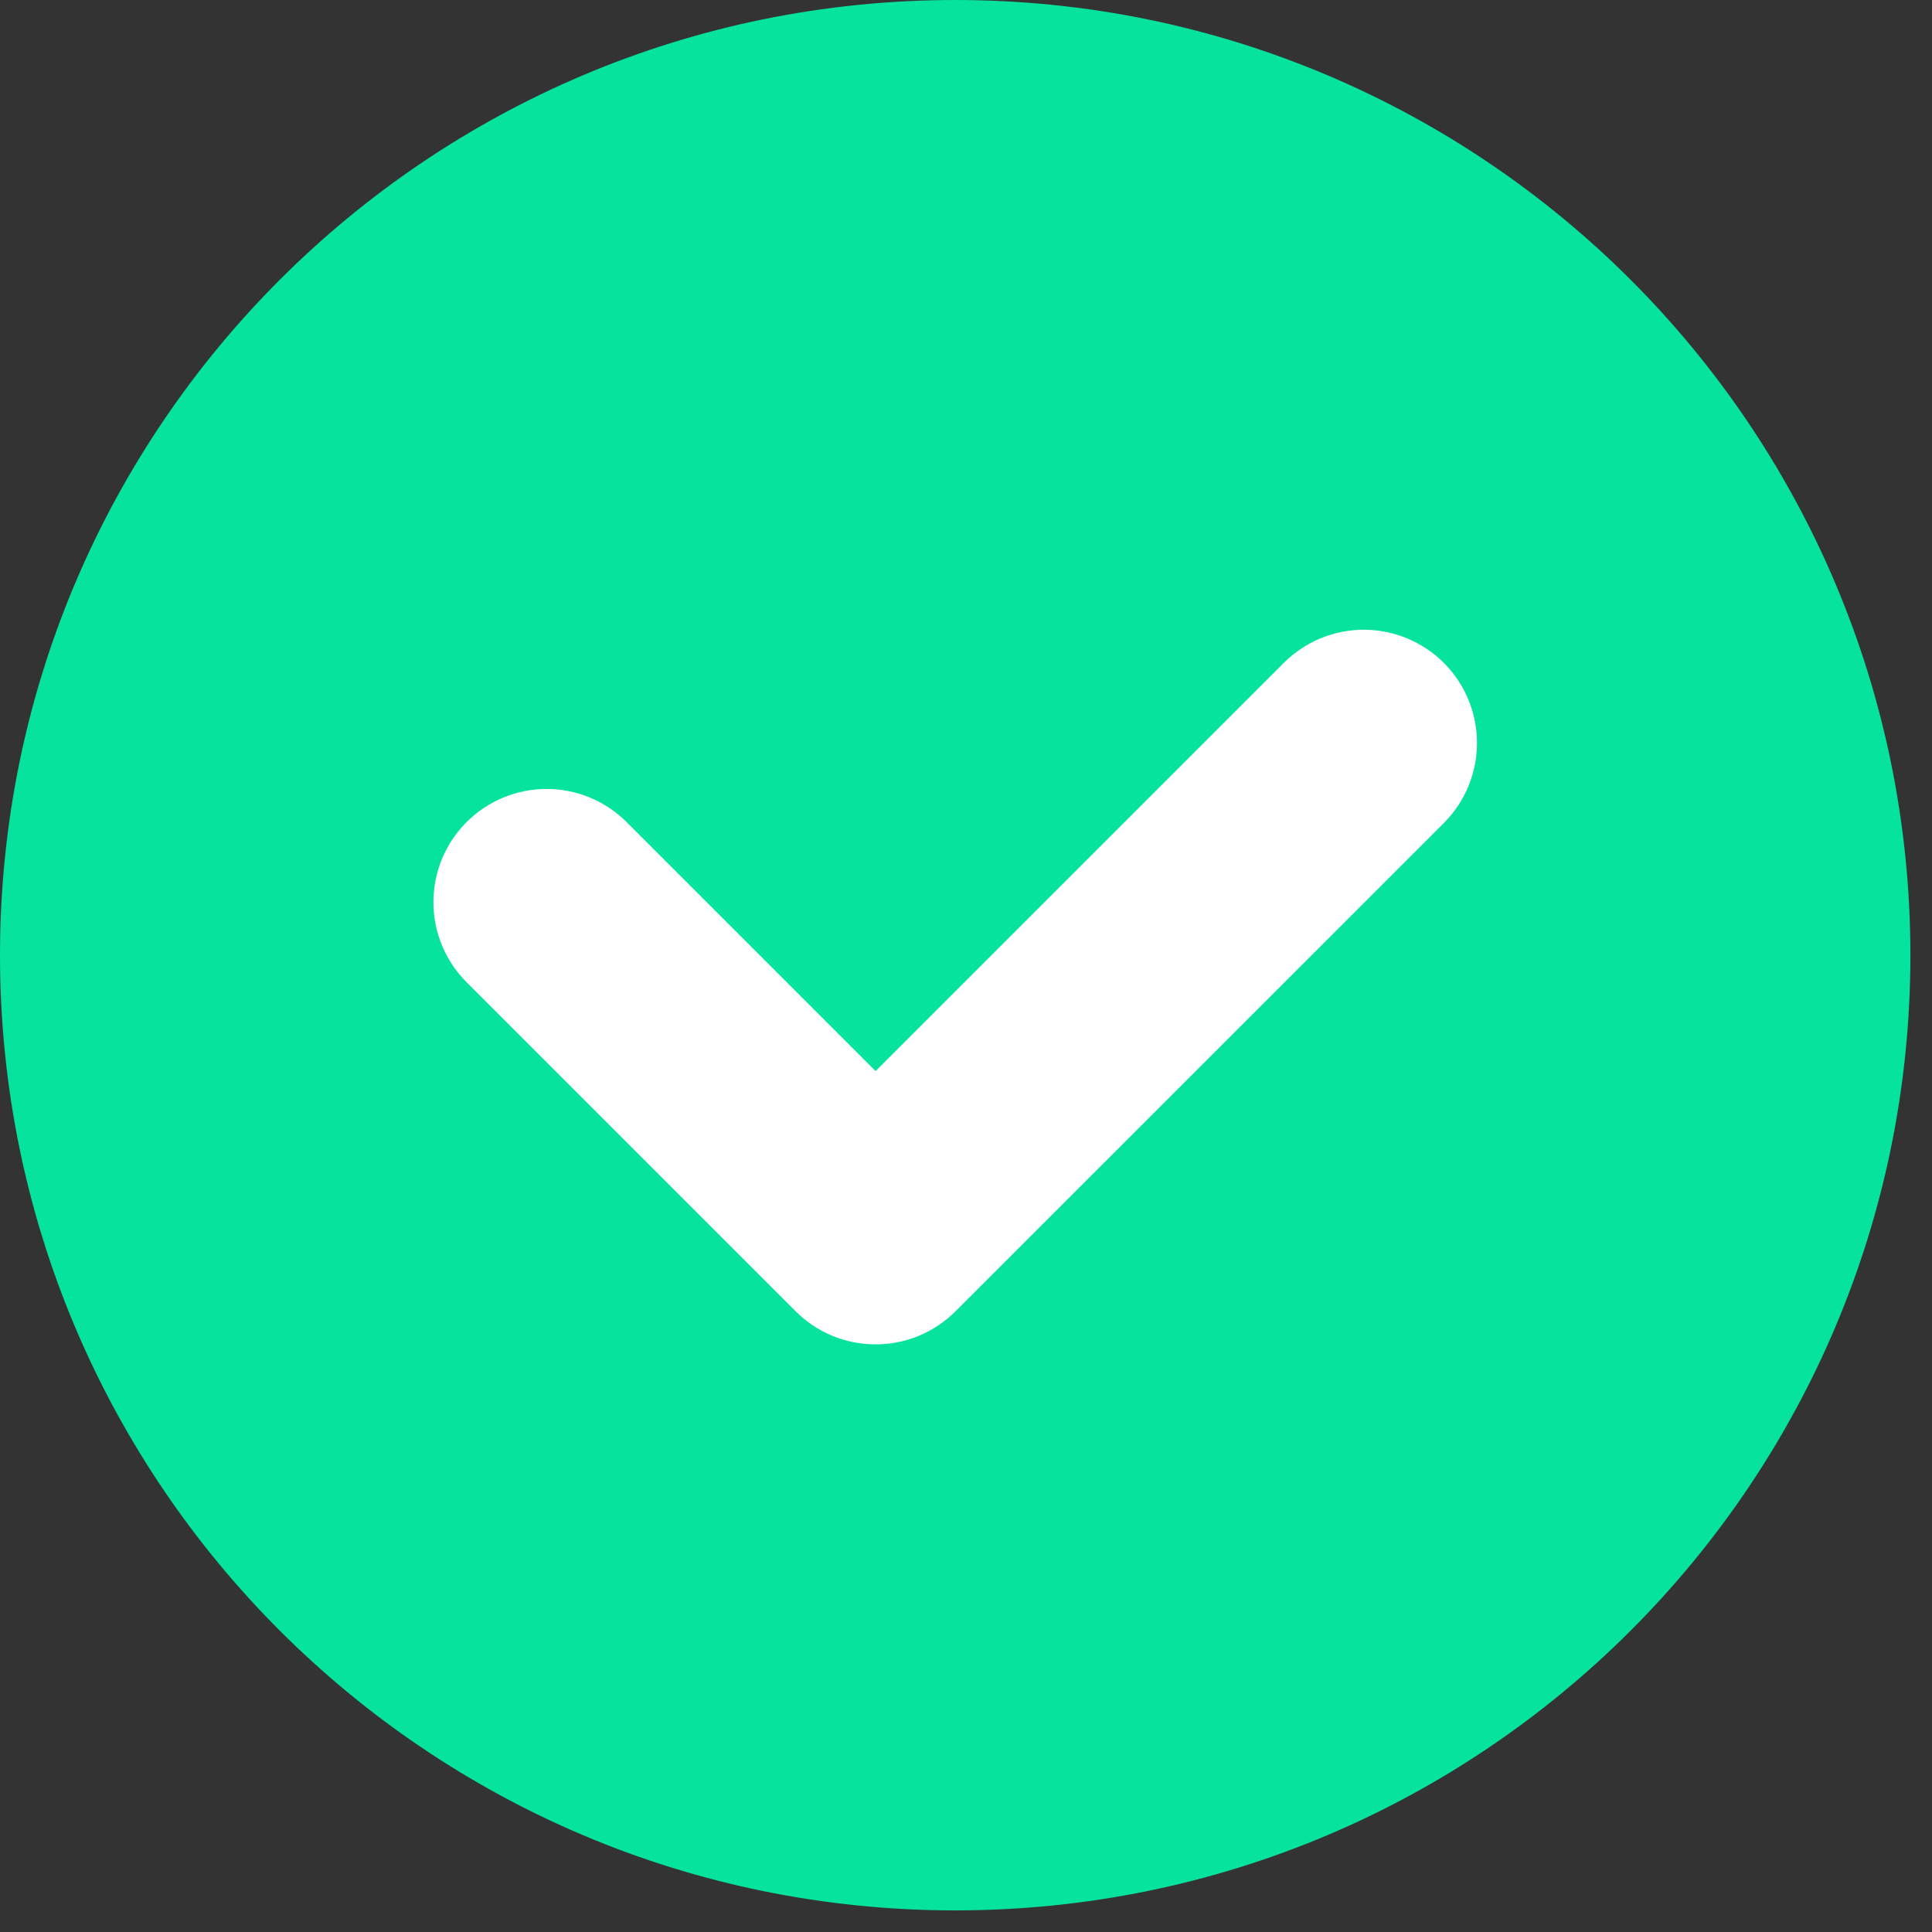
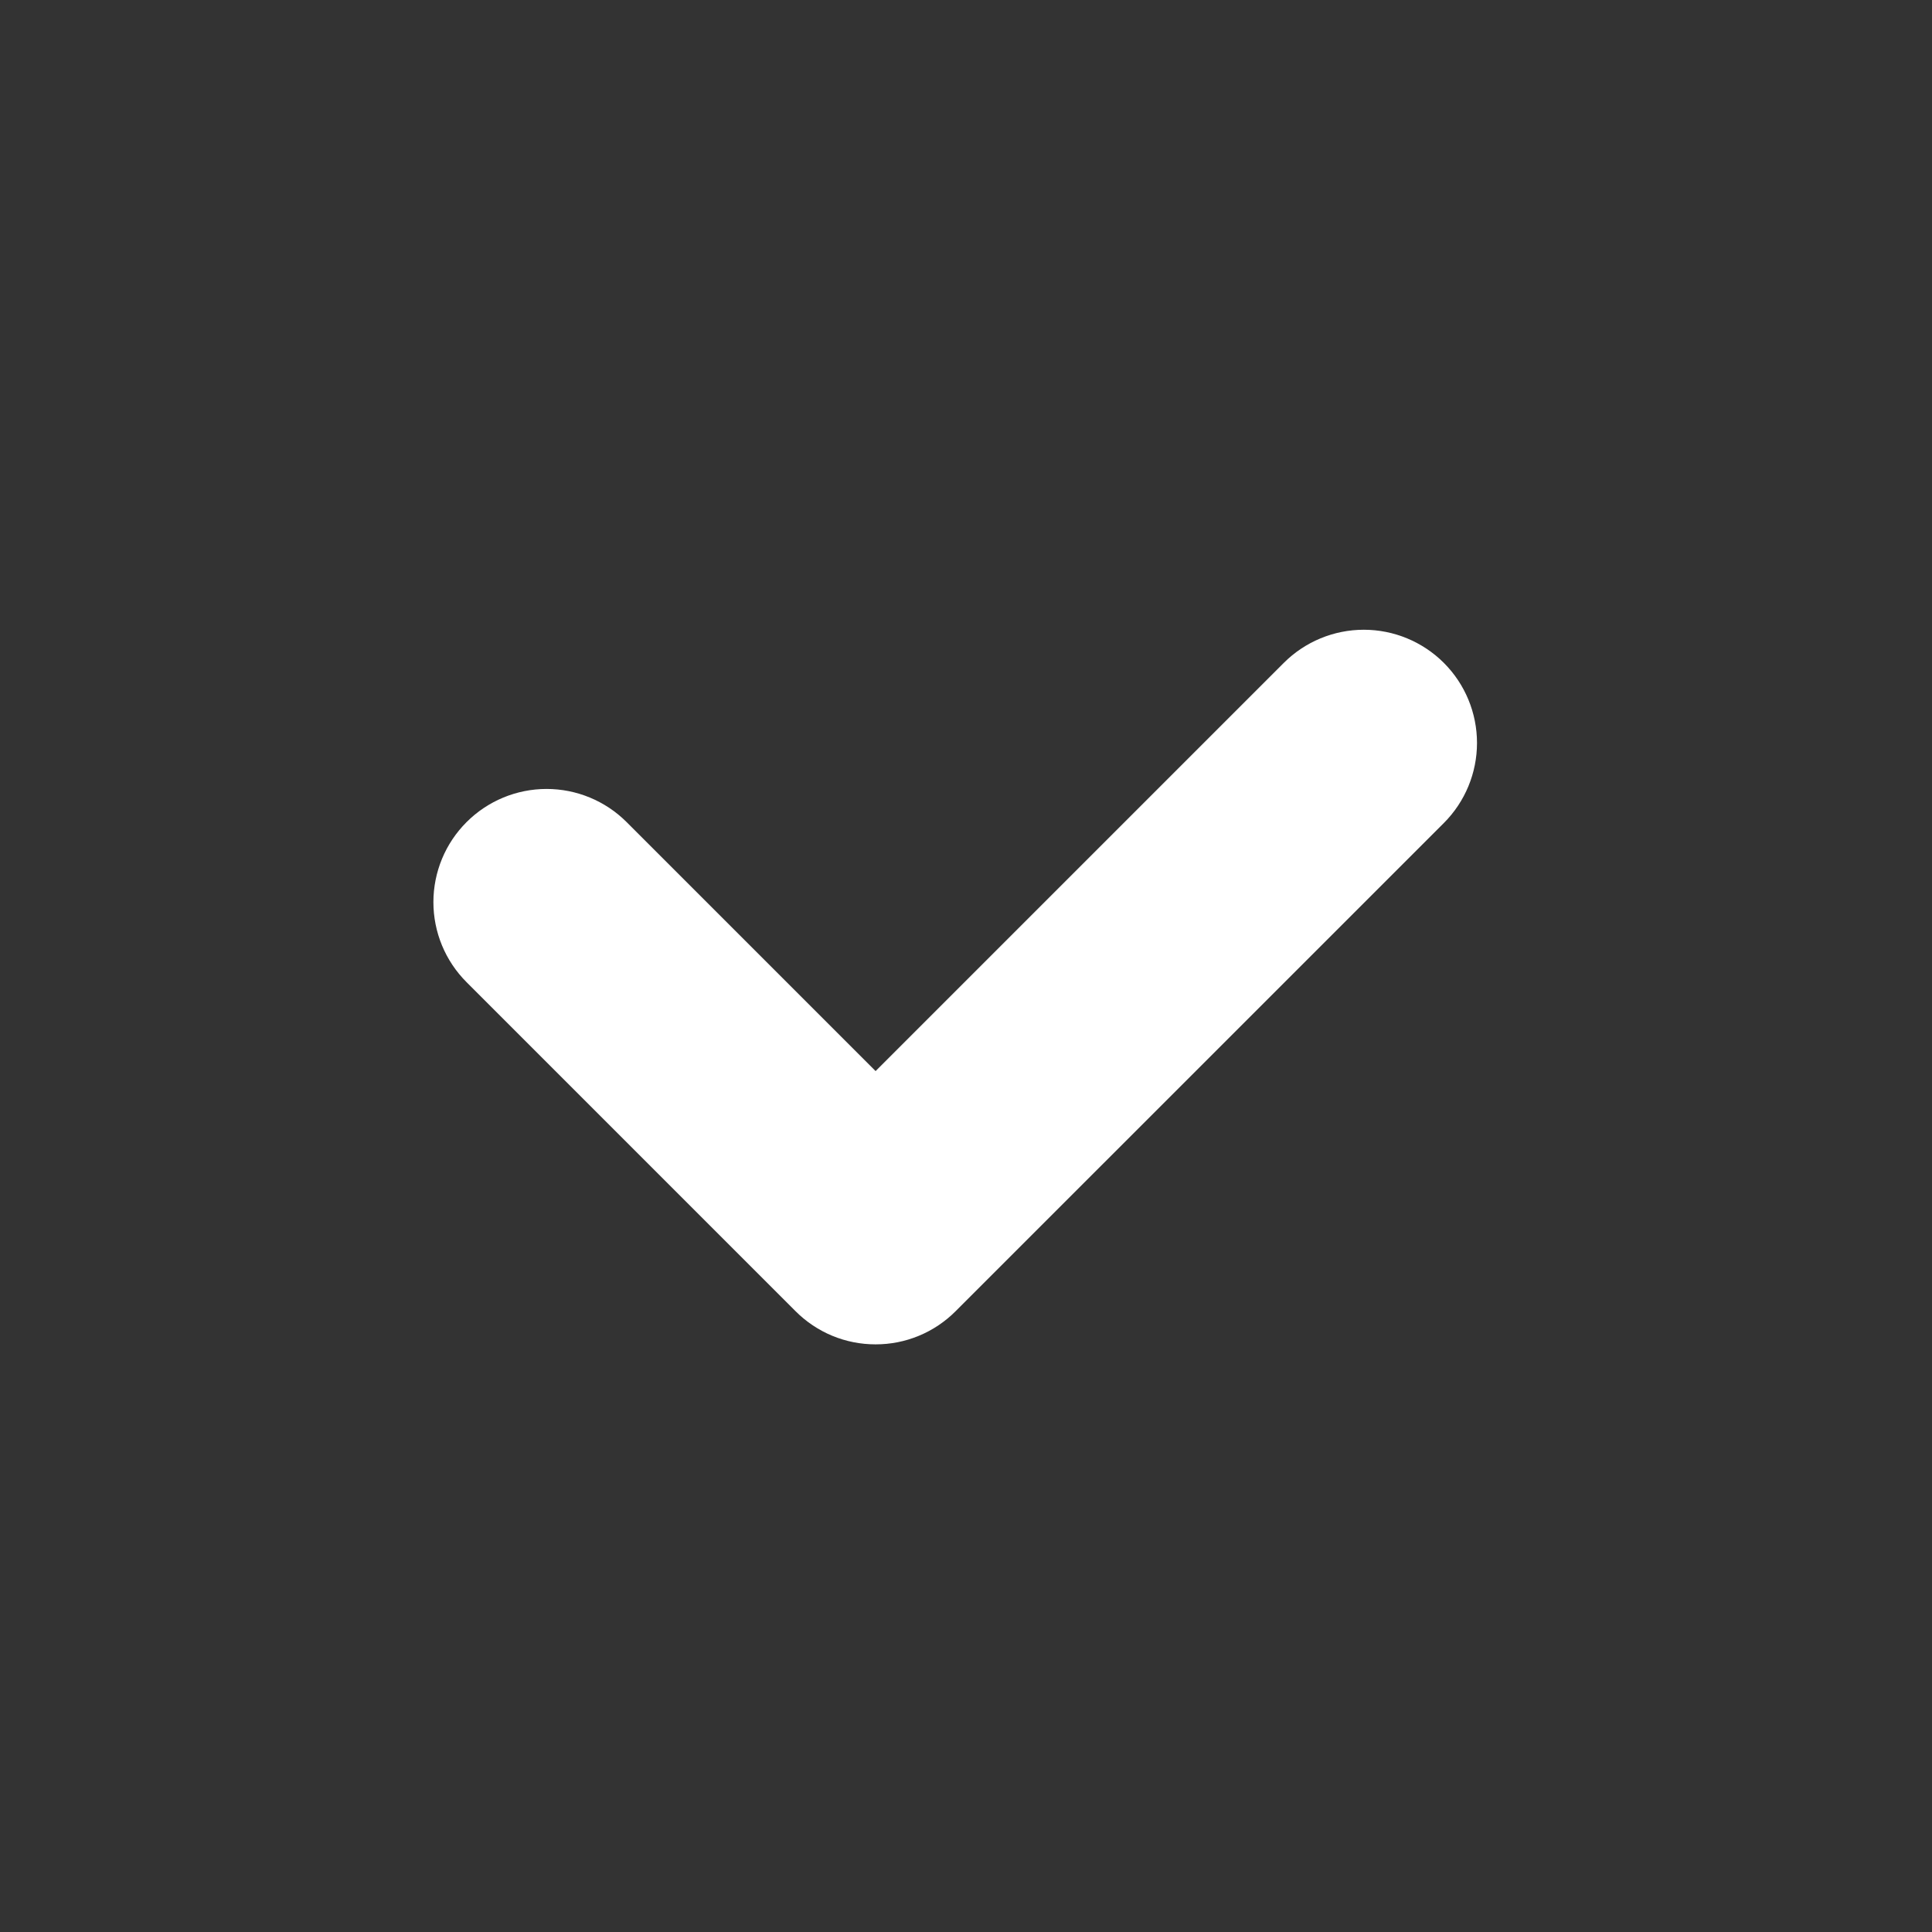
<svg xmlns="http://www.w3.org/2000/svg" width="67" height="67" viewBox="0 0 67 67" fill="none">
  <rect x="0" y="0" width="67" height="67" fill="#333333" stroke="none" />
-   <path d="M33.126 66.251C51.421 66.251 66.251 51.421 66.251 33.126C66.251 14.831 51.421 0 33.126 0C14.831 0 0 14.831 0 33.126C0 51.421 14.831 66.251 33.126 66.251Z" fill="#05E39C" />
  <path d="M30.365 46.621C29.849 46.622 29.339 46.521 28.862 46.324C28.386 46.126 27.953 45.836 27.589 45.471L16.18 34.061C15.443 33.325 15.03 32.327 15.03 31.285C15.03 30.244 15.443 29.246 16.18 28.51C16.916 27.774 17.914 27.36 18.955 27.36C19.996 27.36 20.995 27.774 21.731 28.51L30.365 37.144L44.52 22.989C45.256 22.253 46.255 21.839 47.296 21.839C48.337 21.839 49.335 22.253 50.072 22.989C50.808 23.725 51.221 24.724 51.221 25.765C51.221 26.806 50.808 27.804 50.072 28.541L33.14 45.471C32.776 45.836 32.344 46.126 31.868 46.323C31.391 46.521 30.881 46.622 30.365 46.621Z" fill="white" />
</svg>